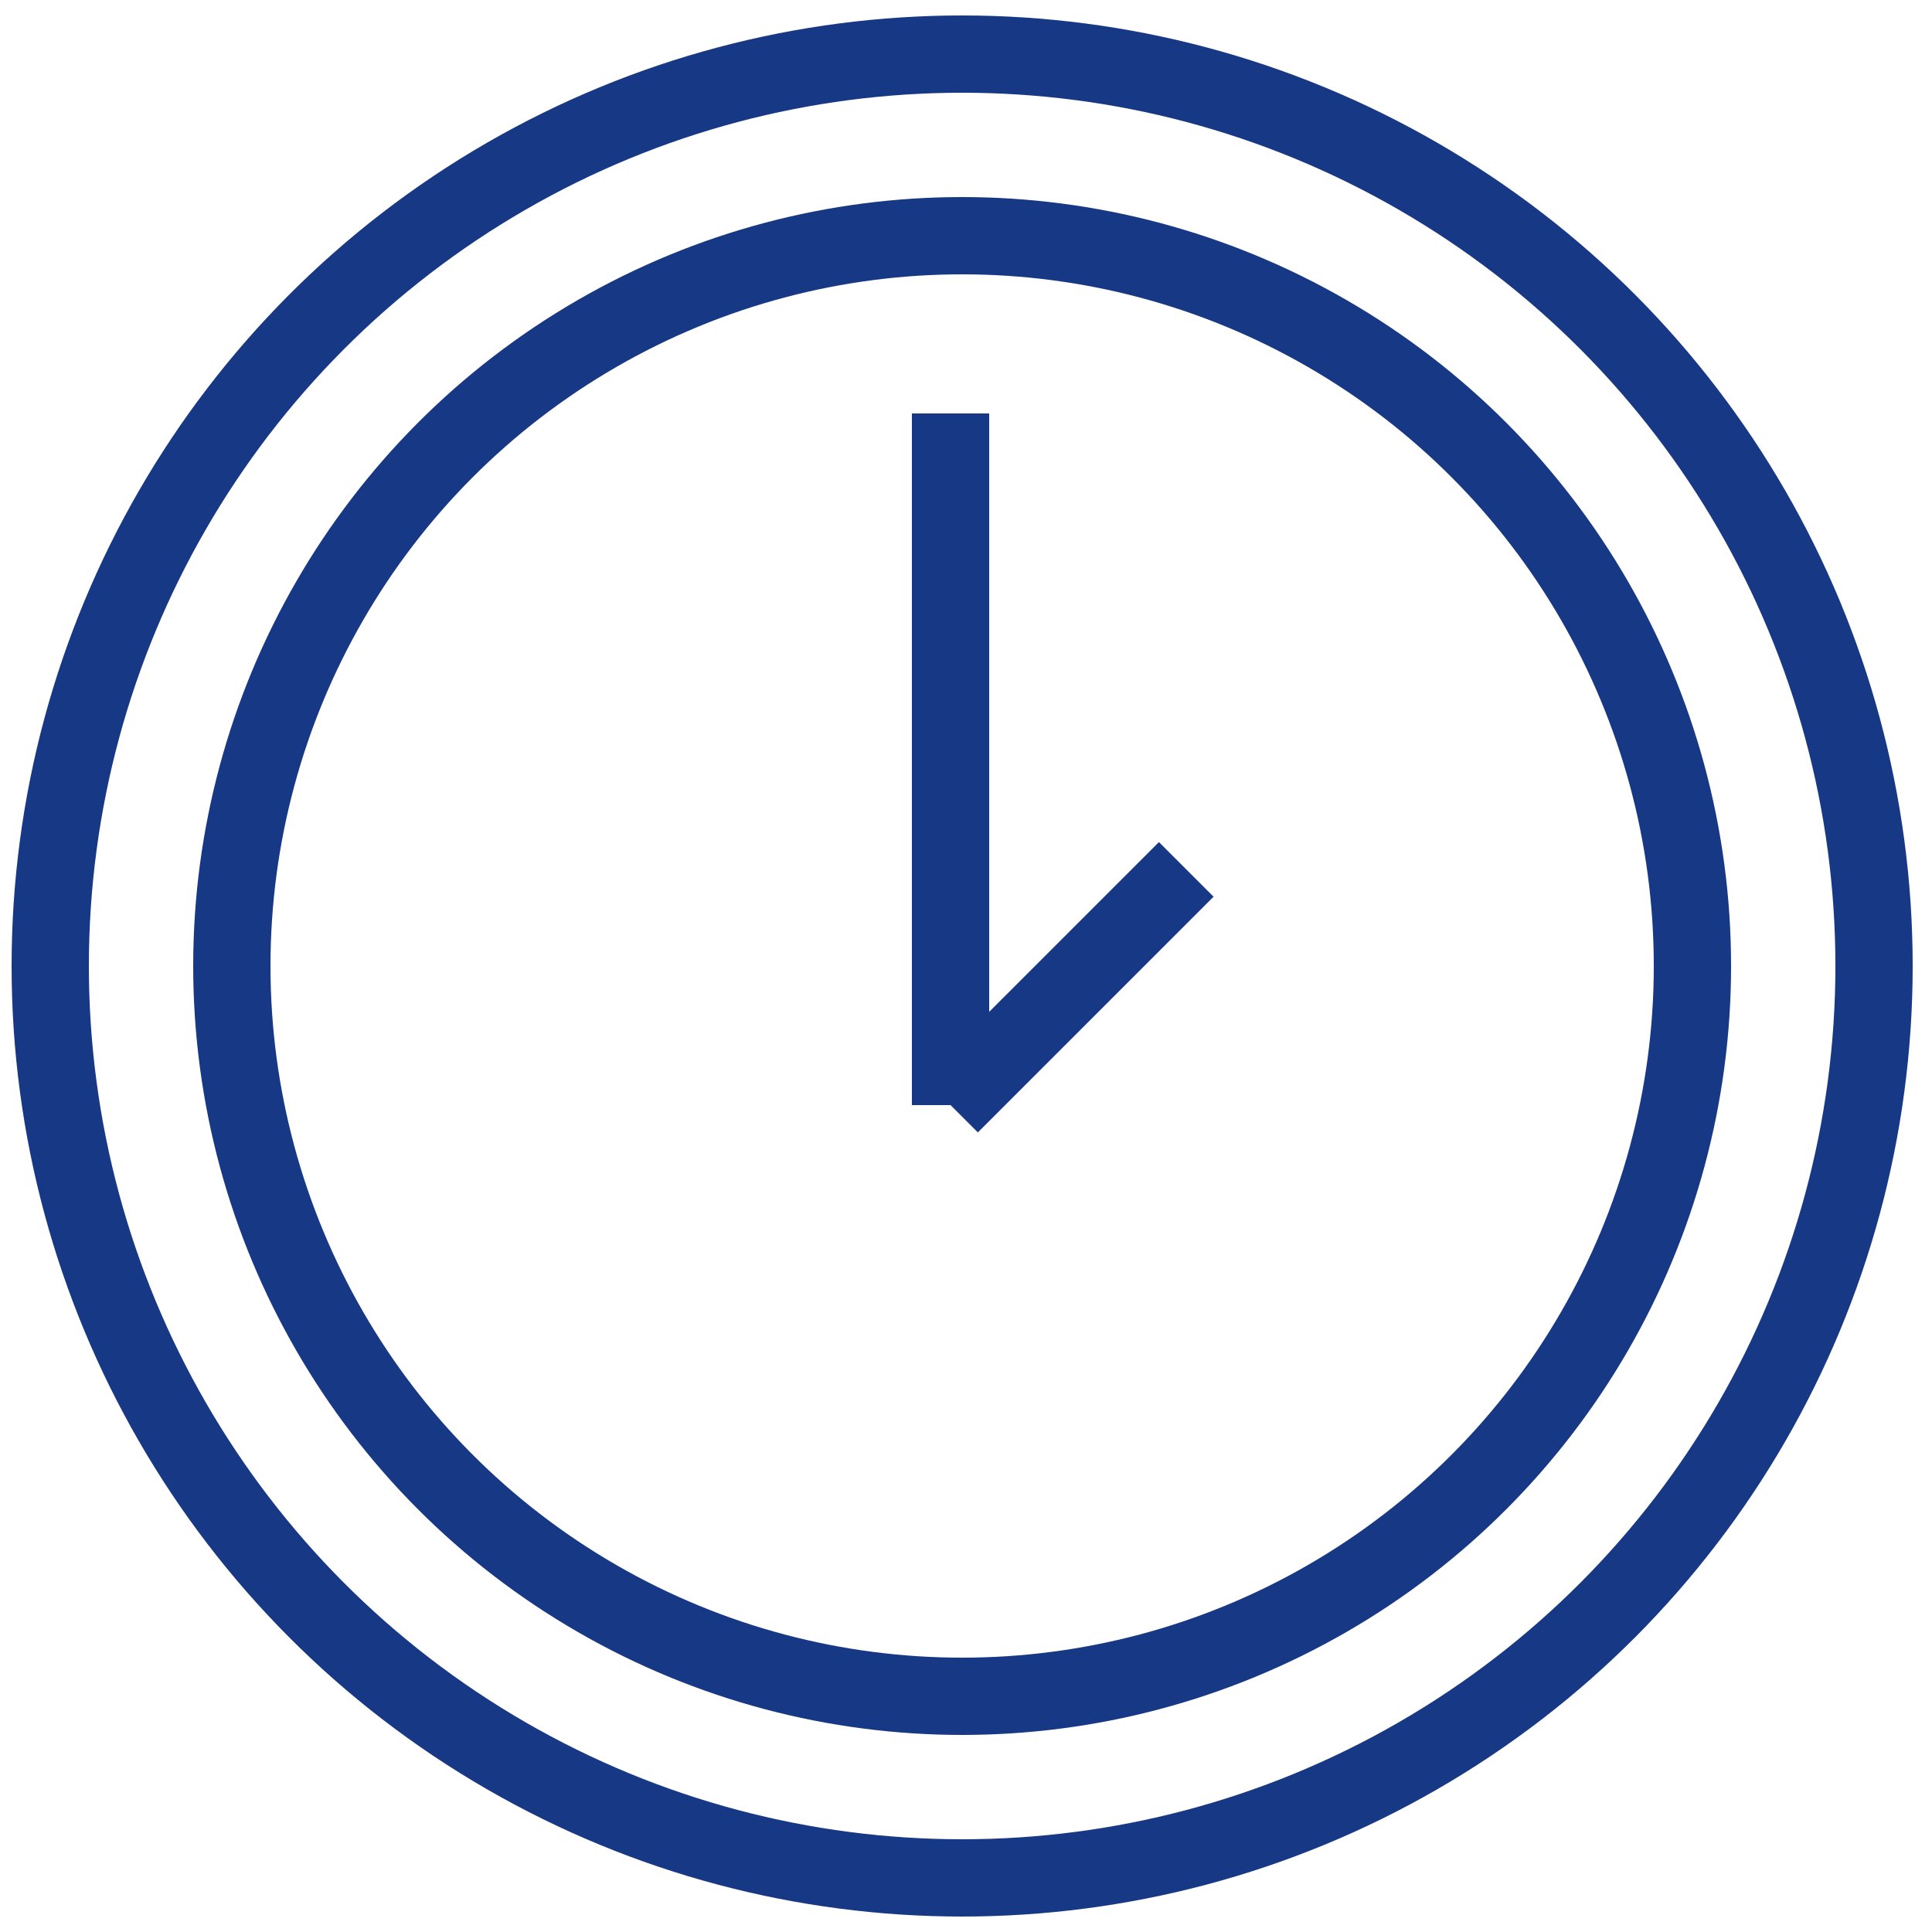
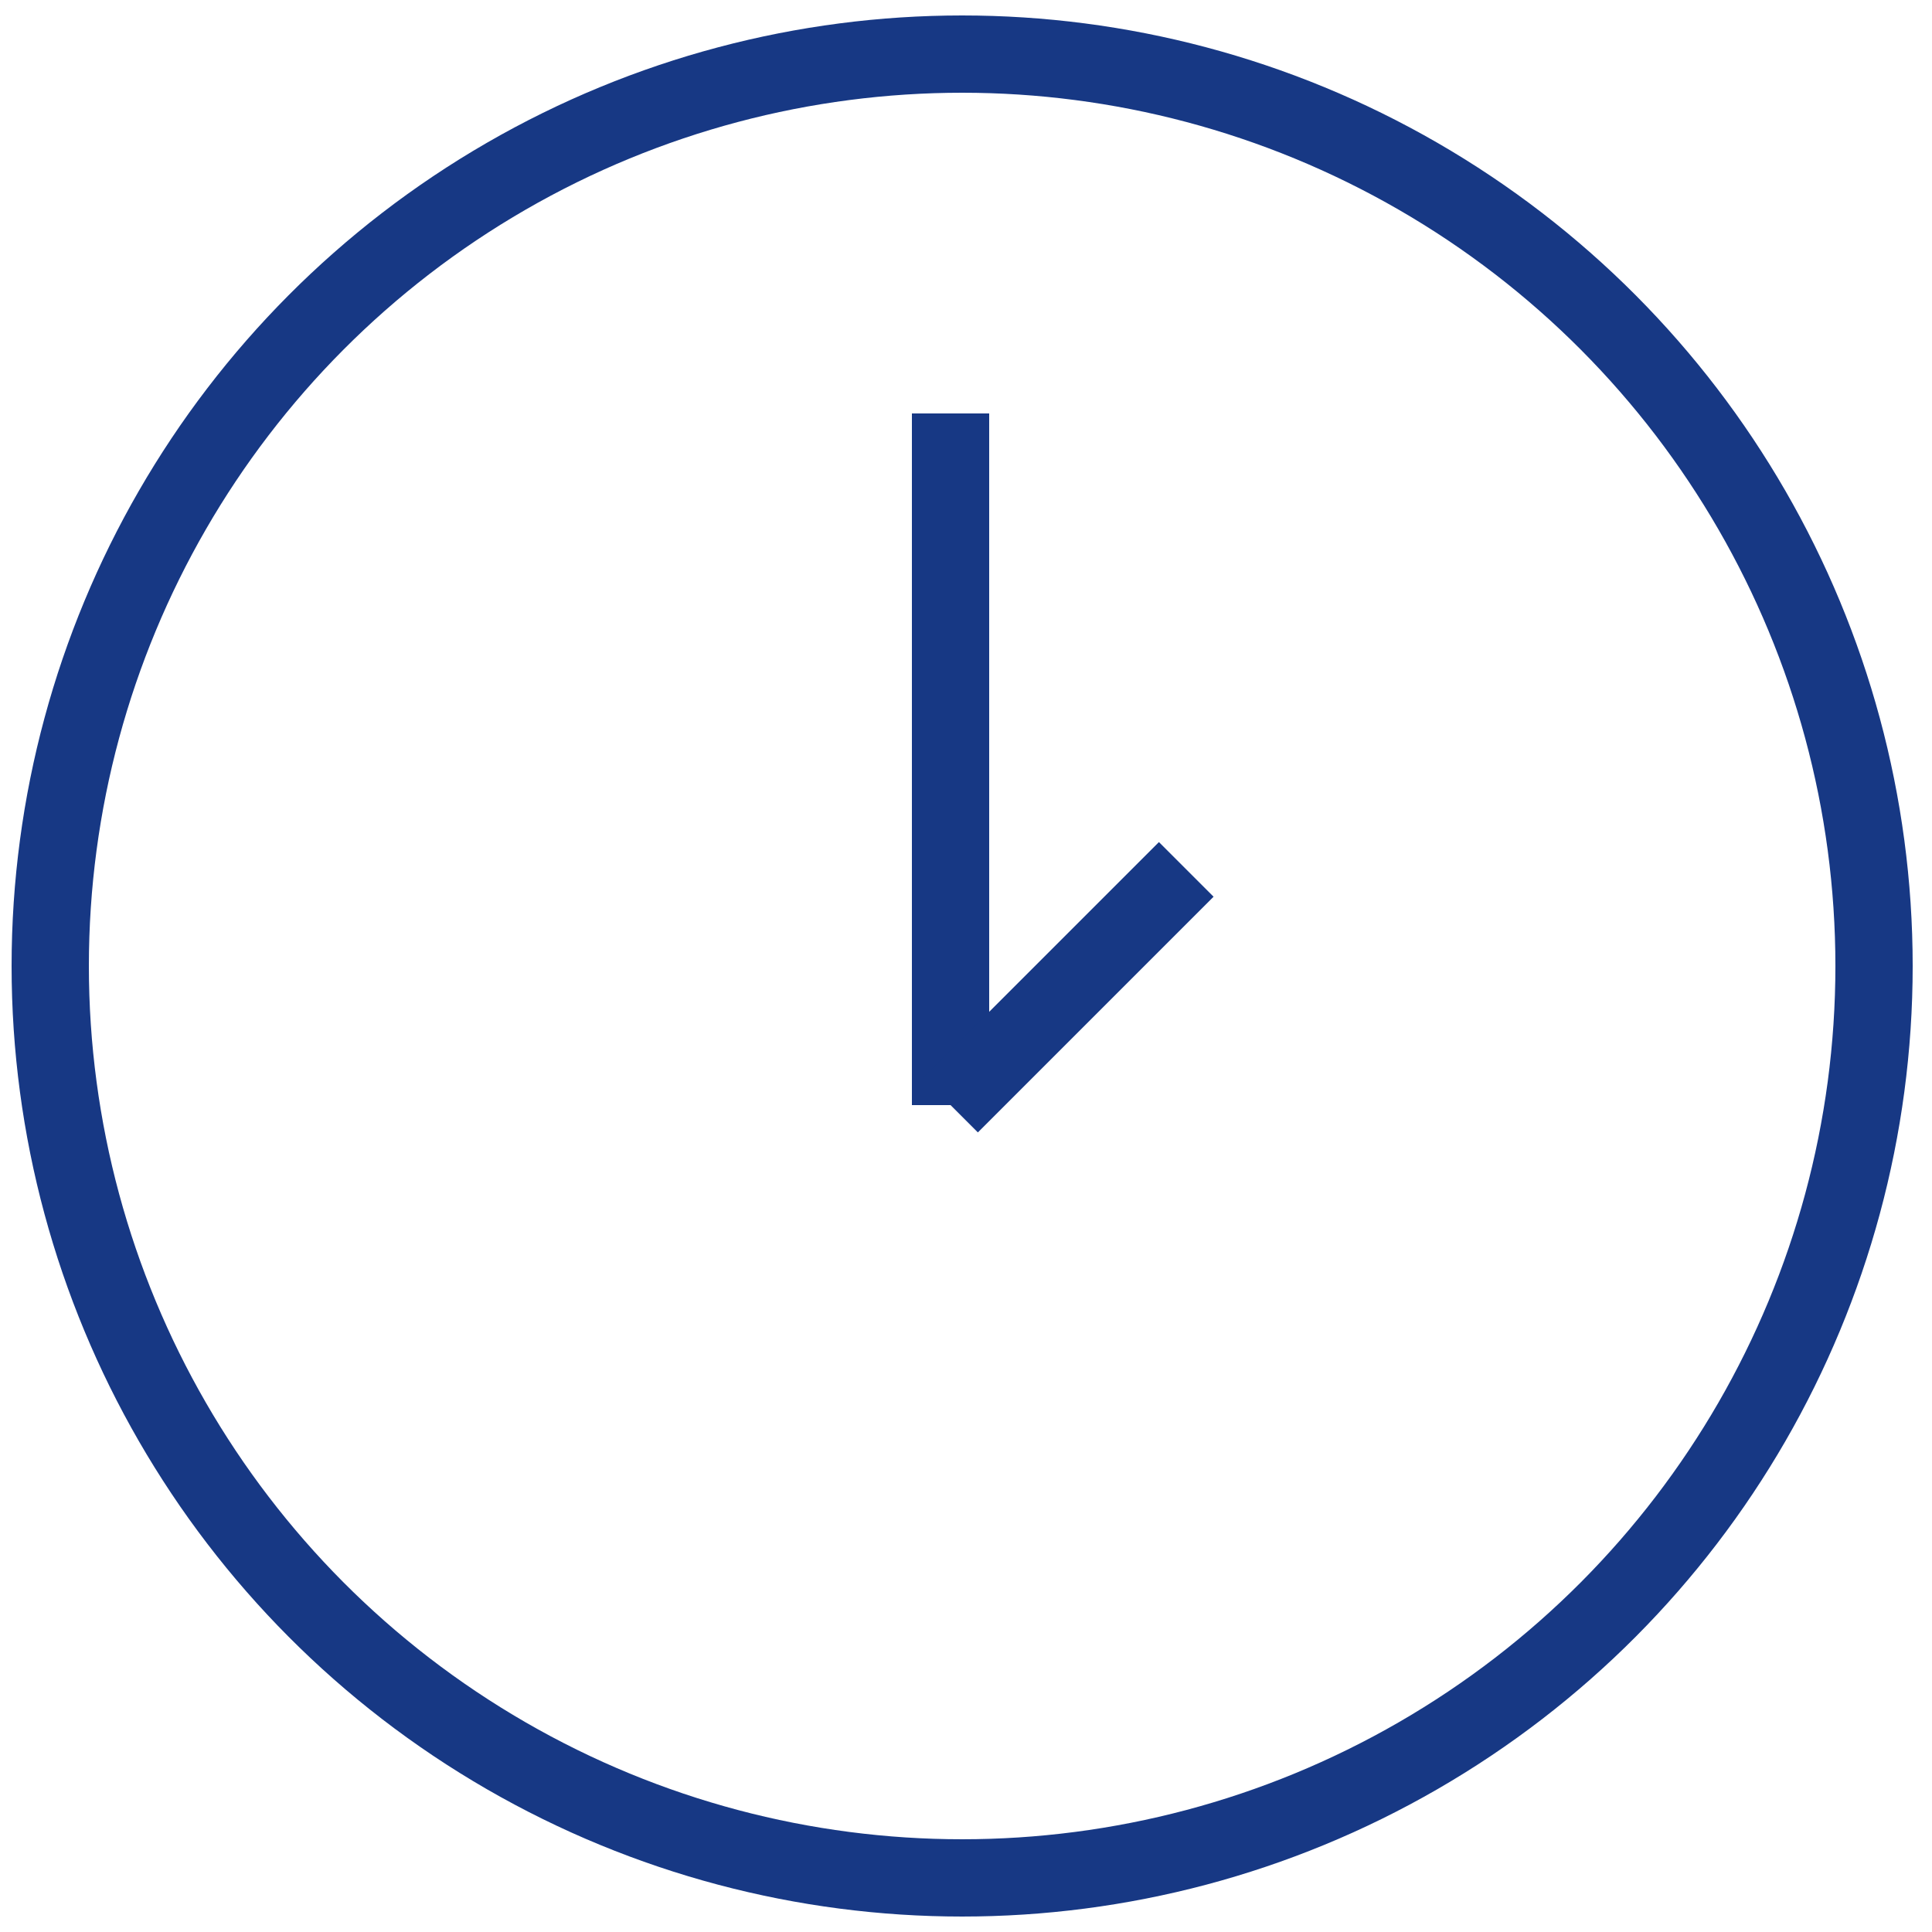
<svg xmlns="http://www.w3.org/2000/svg" viewBox="1975 2475 50 50" width="50" height="50">
-   <ellipse color="rgb(51, 51, 51)" stroke-miterlimit="10" stroke-width="2" stroke="#173884" class="st5" cx="1999.9" cy="2500" r="18.9" id="tSvg4bed7cc22b" fill="none" fill-opacity="1" stroke-opacity="1" rx="18.9" ry="18.9" style="transform: rotate(0deg);" />
  <line color="rgb(51, 51, 51)" stroke-miterlimit="10" stroke-width="2" stroke="#173884" class="st5" x1="1999.6" y1="2485.7" x2="1999.6" y2="2503.6" id="tSvg11038f1410e" fill="none" fill-opacity="1" stroke-opacity="1" />
  <line color="rgb(51, 51, 51)" stroke-miterlimit="10" stroke-width="2" stroke="#173884" class="st5" x1="1999.6" y1="2503.6" x2="2005.7" y2="2497.5" id="tSvgf349743b52" fill="none" fill-opacity="1" stroke-opacity="1" />
  <ellipse color="rgb(51, 51, 51)" stroke-miterlimit="10" stroke-width="2" stroke="#173884" class="st5" cx="1999.9" cy="2500" r="23.6" id="tSvg7a01ab8b2e" fill="none" fill-opacity="1" stroke-opacity="1" rx="23.6" ry="23.6" style="transform: rotate(0deg);" />
  <defs> </defs>
</svg>